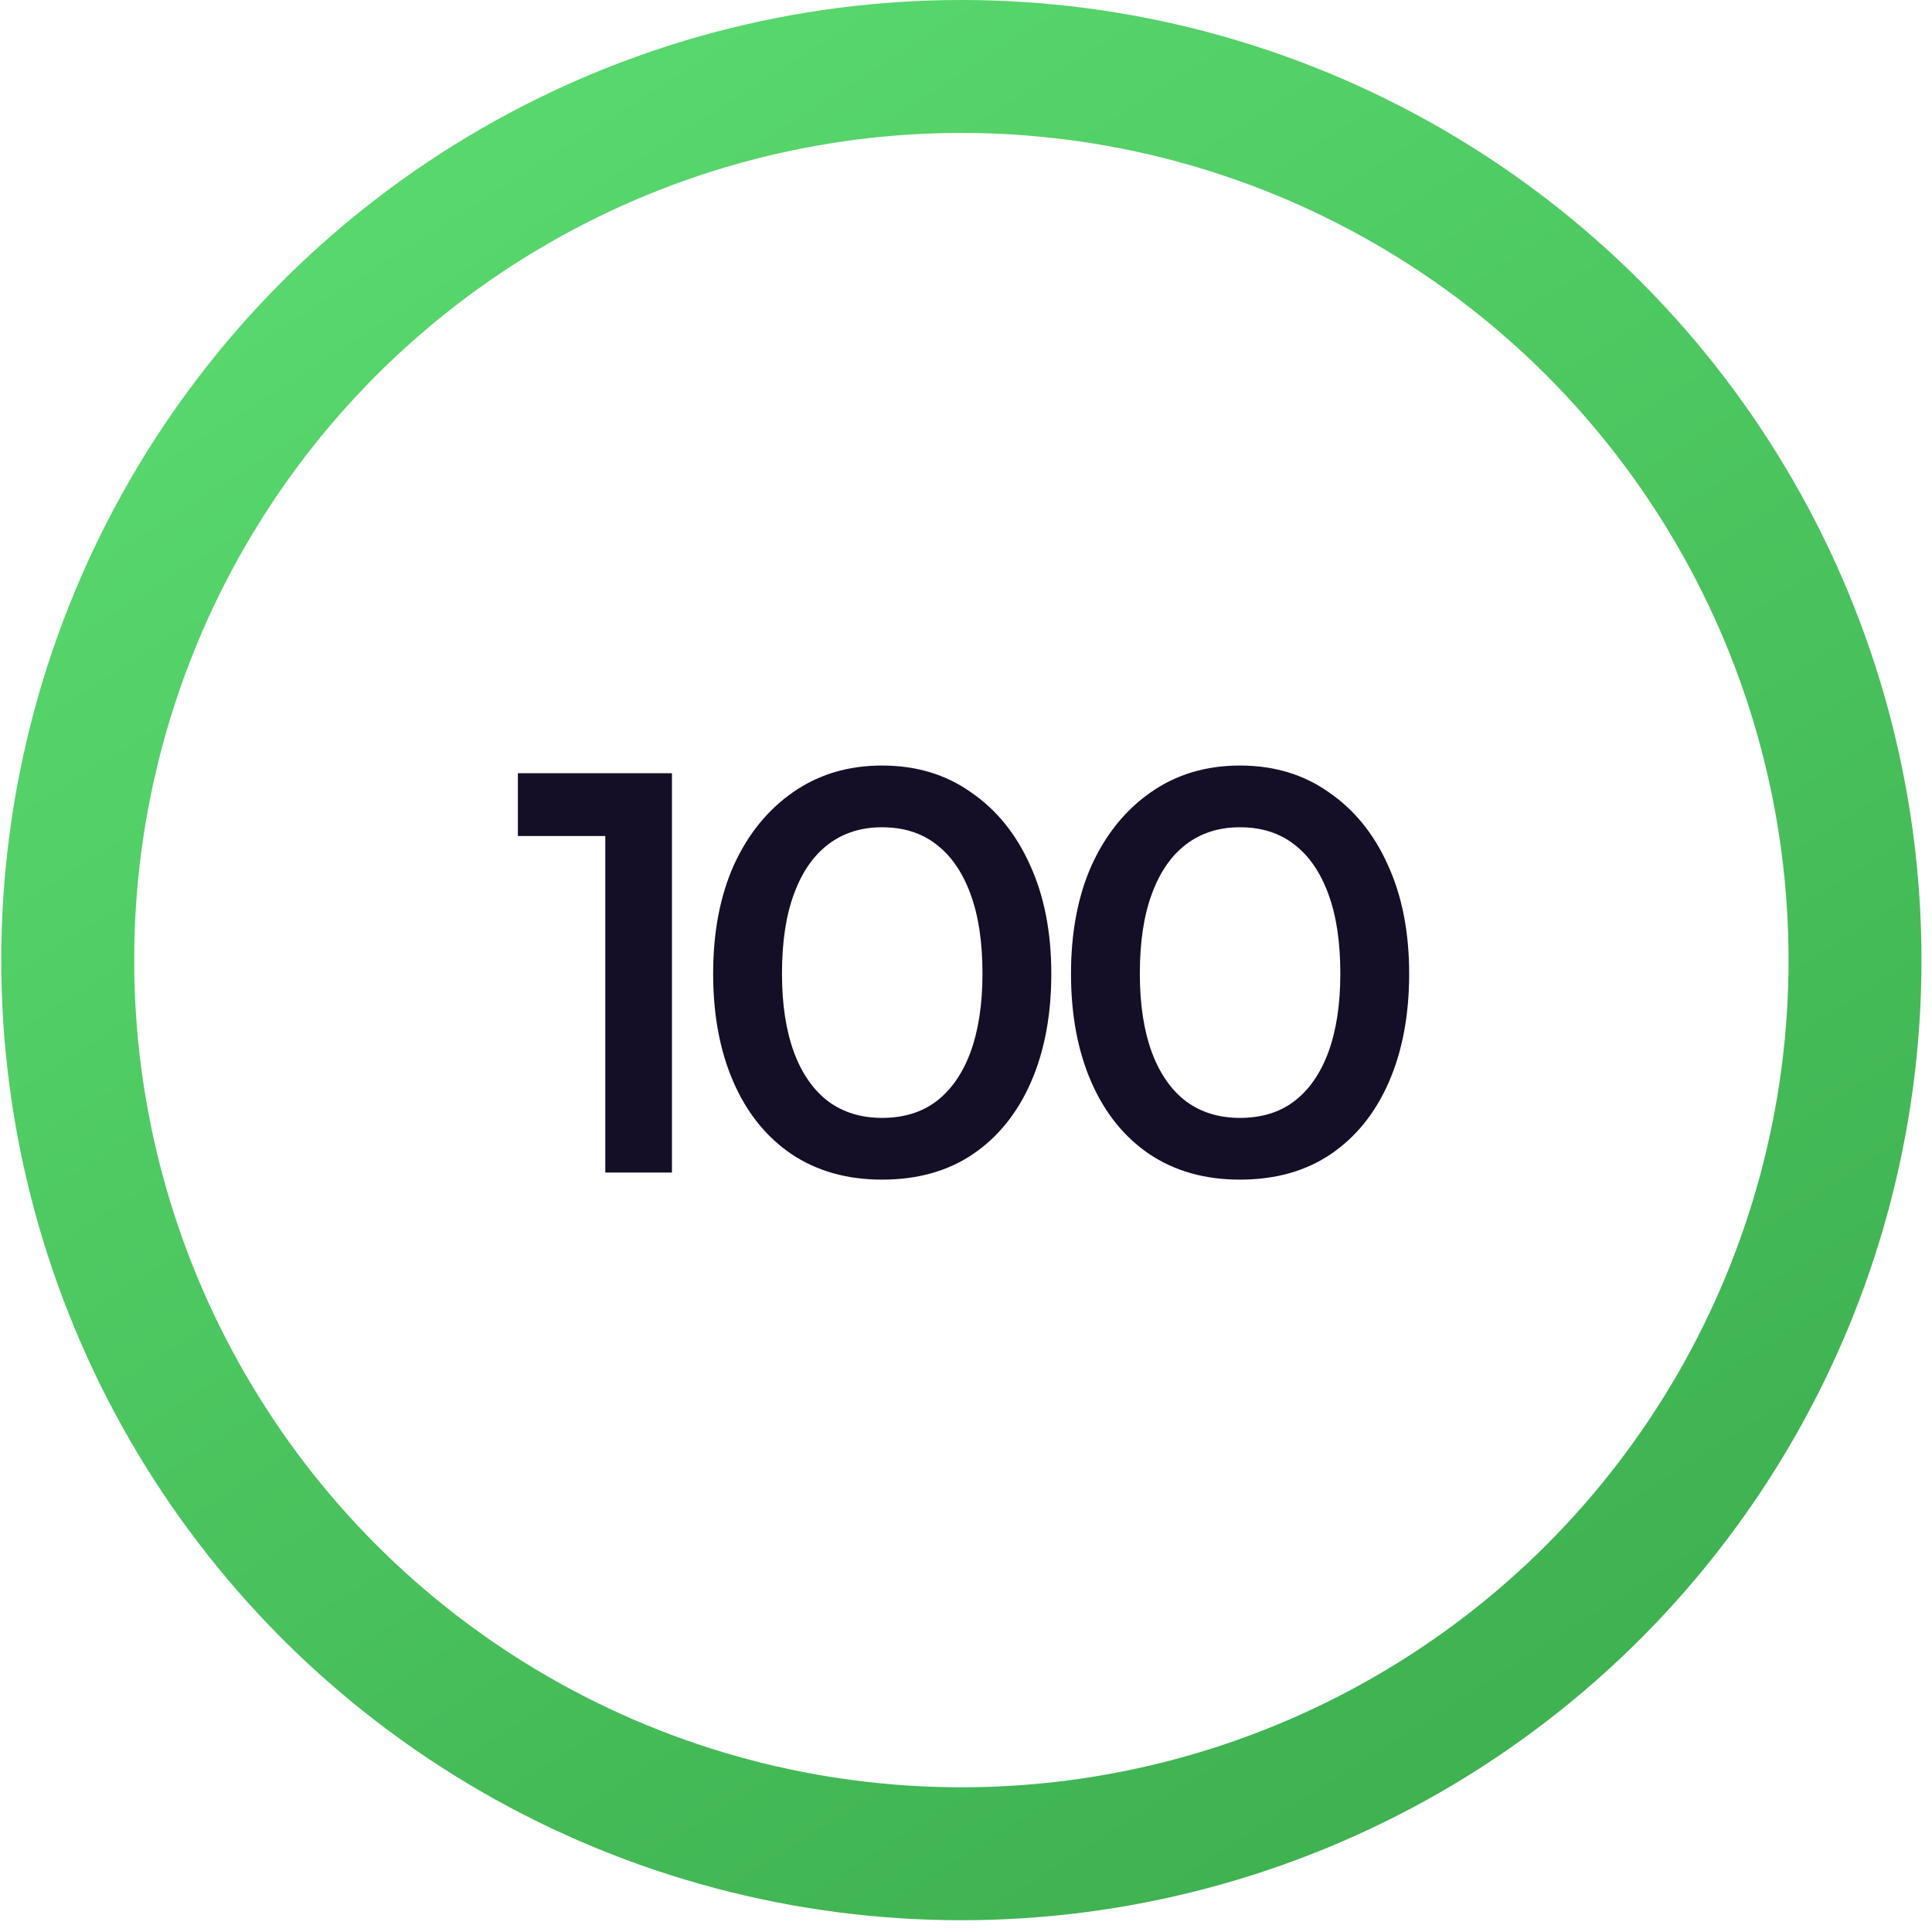
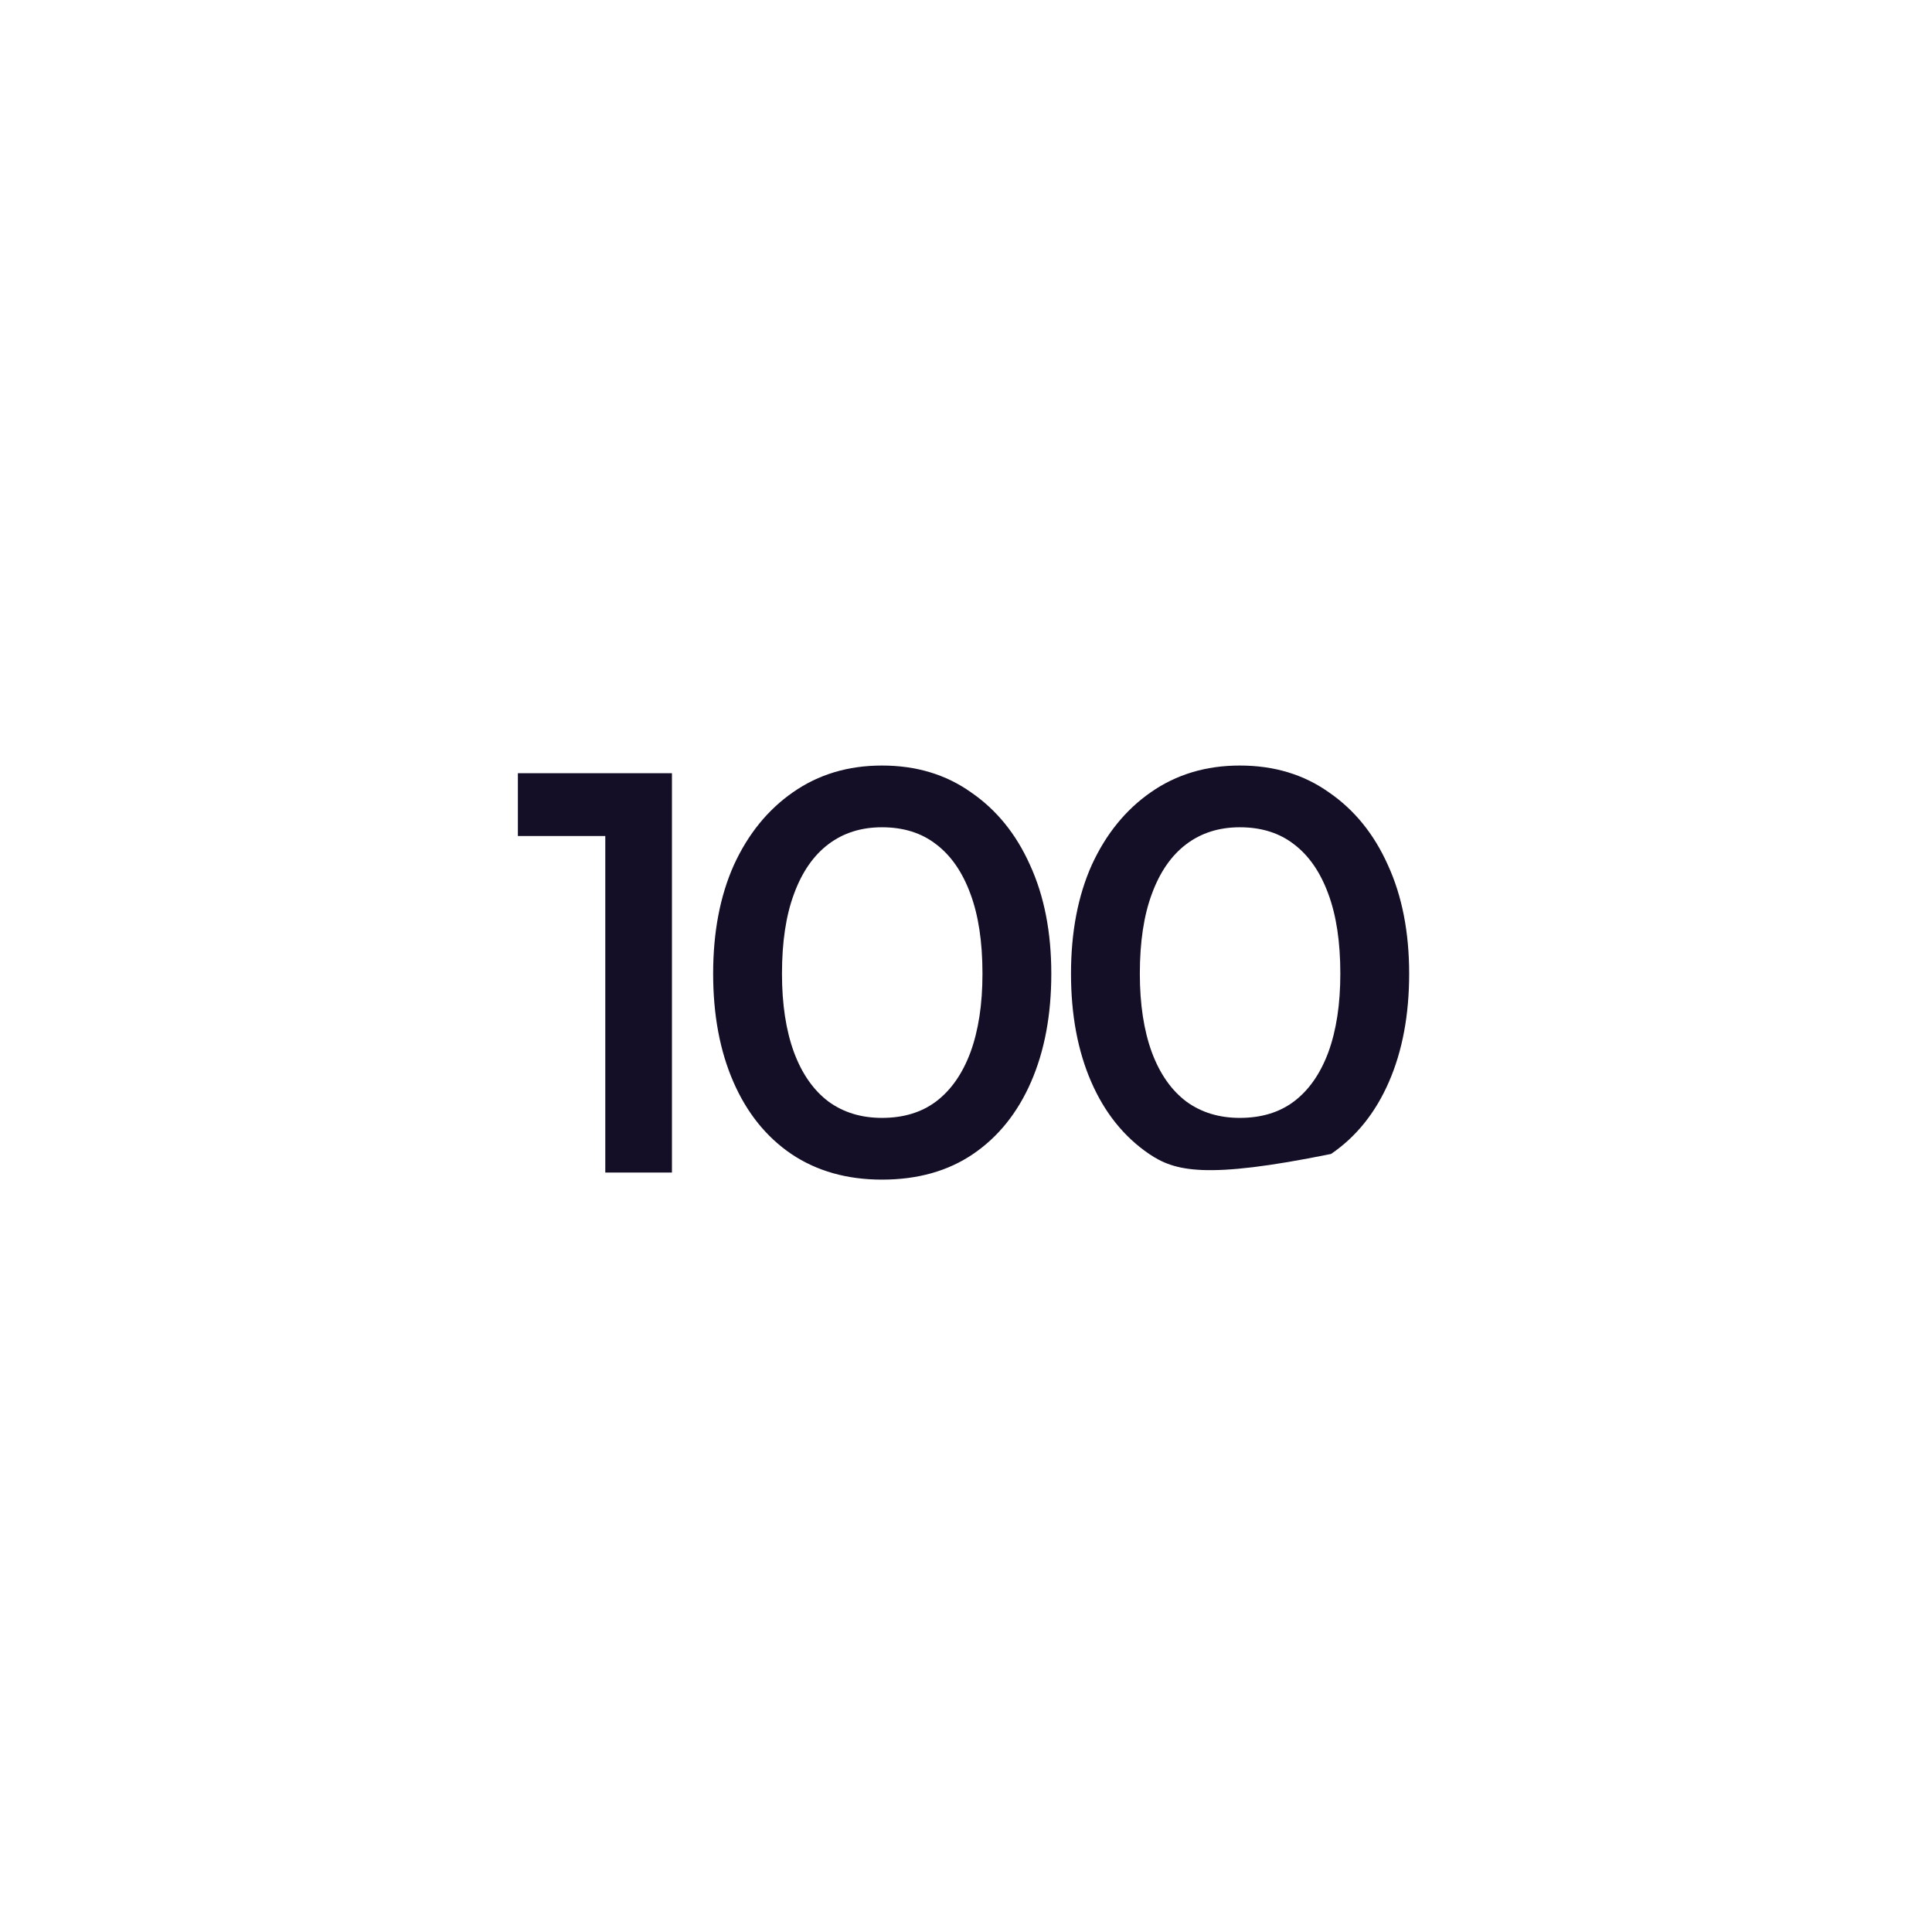
<svg xmlns="http://www.w3.org/2000/svg" width="145" height="145" viewBox="0 0 145 145" fill="none">
-   <circle cx="72.153" cy="72.058" r="67.07" stroke="url(#paint0_linear_1933_4678)" stroke-width="9.977" />
-   <path d="M45.428 62.744H38.868V58.029H50.43V88H45.428V62.744ZM53.523 73.076C53.523 69.96 54.042 67.24 55.081 64.917C56.147 62.594 57.623 60.776 59.509 59.464C61.422 58.125 63.65 57.455 66.192 57.455C68.761 57.455 70.989 58.125 72.875 59.464C74.788 60.776 76.264 62.594 77.303 64.917C78.369 67.24 78.902 69.96 78.902 73.076C78.902 76.165 78.396 78.871 77.385 81.194C76.373 83.517 74.925 85.321 73.039 86.606C71.153 87.891 68.87 88.533 66.192 88.533C63.568 88.533 61.299 87.891 59.386 86.606C57.5 85.321 56.051 83.517 55.04 81.194C54.028 78.871 53.523 76.165 53.523 73.076ZM58.689 73.076C58.689 75.372 58.989 77.34 59.591 78.98C60.192 80.593 61.053 81.823 62.174 82.67C63.294 83.49 64.634 83.9 66.192 83.9C67.804 83.9 69.157 83.49 70.251 82.67C71.371 81.823 72.232 80.593 72.834 78.98C73.435 77.34 73.736 75.372 73.736 73.076C73.736 70.698 73.435 68.703 72.834 67.09C72.232 65.45 71.371 64.206 70.251 63.359C69.157 62.512 67.804 62.088 66.192 62.088C64.634 62.088 63.294 62.512 62.174 63.359C61.053 64.206 60.192 65.45 59.591 67.09C58.989 68.703 58.689 70.698 58.689 73.076ZM80.381 73.076C80.381 69.96 80.9 67.24 81.939 64.917C83.005 62.594 84.481 60.776 86.367 59.464C88.28 58.125 90.508 57.455 93.05 57.455C95.619 57.455 97.847 58.125 99.733 59.464C101.646 60.776 103.122 62.594 104.161 64.917C105.227 67.24 105.76 69.96 105.76 73.076C105.76 76.165 105.254 78.871 104.243 81.194C103.232 83.517 101.783 85.321 99.897 86.606C98.011 87.891 95.729 88.533 93.05 88.533C90.426 88.533 88.157 87.891 86.244 86.606C84.358 85.321 82.909 83.517 81.898 81.194C80.887 78.871 80.381 76.165 80.381 73.076ZM85.547 73.076C85.547 75.372 85.848 77.34 86.449 78.98C87.05 80.593 87.911 81.823 89.032 82.67C90.153 83.49 91.492 83.9 93.05 83.9C94.663 83.9 96.016 83.49 97.109 82.67C98.23 81.823 99.091 80.593 99.692 78.98C100.293 77.34 100.594 75.372 100.594 73.076C100.594 70.698 100.293 68.703 99.692 67.09C99.091 65.45 98.23 64.206 97.109 63.359C96.016 62.512 94.663 62.088 93.05 62.088C91.492 62.088 90.153 62.512 89.032 63.359C87.911 64.206 87.05 65.45 86.449 67.09C85.848 68.703 85.547 70.698 85.547 73.076Z" fill="#140E27" />
+   <path d="M45.428 62.744H38.868V58.029H50.43V88H45.428V62.744ZM53.523 73.076C53.523 69.96 54.042 67.24 55.081 64.917C56.147 62.594 57.623 60.776 59.509 59.464C61.422 58.125 63.65 57.455 66.192 57.455C68.761 57.455 70.989 58.125 72.875 59.464C74.788 60.776 76.264 62.594 77.303 64.917C78.369 67.24 78.902 69.96 78.902 73.076C78.902 76.165 78.396 78.871 77.385 81.194C76.373 83.517 74.925 85.321 73.039 86.606C71.153 87.891 68.87 88.533 66.192 88.533C63.568 88.533 61.299 87.891 59.386 86.606C57.5 85.321 56.051 83.517 55.04 81.194C54.028 78.871 53.523 76.165 53.523 73.076ZM58.689 73.076C58.689 75.372 58.989 77.34 59.591 78.98C60.192 80.593 61.053 81.823 62.174 82.67C63.294 83.49 64.634 83.9 66.192 83.9C67.804 83.9 69.157 83.49 70.251 82.67C71.371 81.823 72.232 80.593 72.834 78.98C73.435 77.34 73.736 75.372 73.736 73.076C73.736 70.698 73.435 68.703 72.834 67.09C72.232 65.45 71.371 64.206 70.251 63.359C69.157 62.512 67.804 62.088 66.192 62.088C64.634 62.088 63.294 62.512 62.174 63.359C61.053 64.206 60.192 65.45 59.591 67.09C58.989 68.703 58.689 70.698 58.689 73.076ZM80.381 73.076C80.381 69.96 80.9 67.24 81.939 64.917C83.005 62.594 84.481 60.776 86.367 59.464C88.28 58.125 90.508 57.455 93.05 57.455C95.619 57.455 97.847 58.125 99.733 59.464C101.646 60.776 103.122 62.594 104.161 64.917C105.227 67.24 105.76 69.96 105.76 73.076C105.76 76.165 105.254 78.871 104.243 81.194C103.232 83.517 101.783 85.321 99.897 86.606C90.426 88.533 88.157 87.891 86.244 86.606C84.358 85.321 82.909 83.517 81.898 81.194C80.887 78.871 80.381 76.165 80.381 73.076ZM85.547 73.076C85.547 75.372 85.848 77.34 86.449 78.98C87.05 80.593 87.911 81.823 89.032 82.67C90.153 83.49 91.492 83.9 93.05 83.9C94.663 83.9 96.016 83.49 97.109 82.67C98.23 81.823 99.091 80.593 99.692 78.98C100.293 77.34 100.594 75.372 100.594 73.076C100.594 70.698 100.293 68.703 99.692 67.09C99.091 65.45 98.23 64.206 97.109 63.359C96.016 62.512 94.663 62.088 93.05 62.088C91.492 62.088 90.153 62.512 89.032 63.359C87.911 64.206 87.05 65.45 86.449 67.09C85.848 68.703 85.547 70.698 85.547 73.076Z" fill="#140E27" />
  <defs>
    <linearGradient id="paint0_linear_1933_4678" x1="16.945" y1="-6.208" x2="118.049" y2="152.542" gradientUnits="userSpaceOnUse">
      <stop stop-color="#5CDE71" />
      <stop offset="1" stop-color="#3BAC4D" />
    </linearGradient>
  </defs>
</svg>